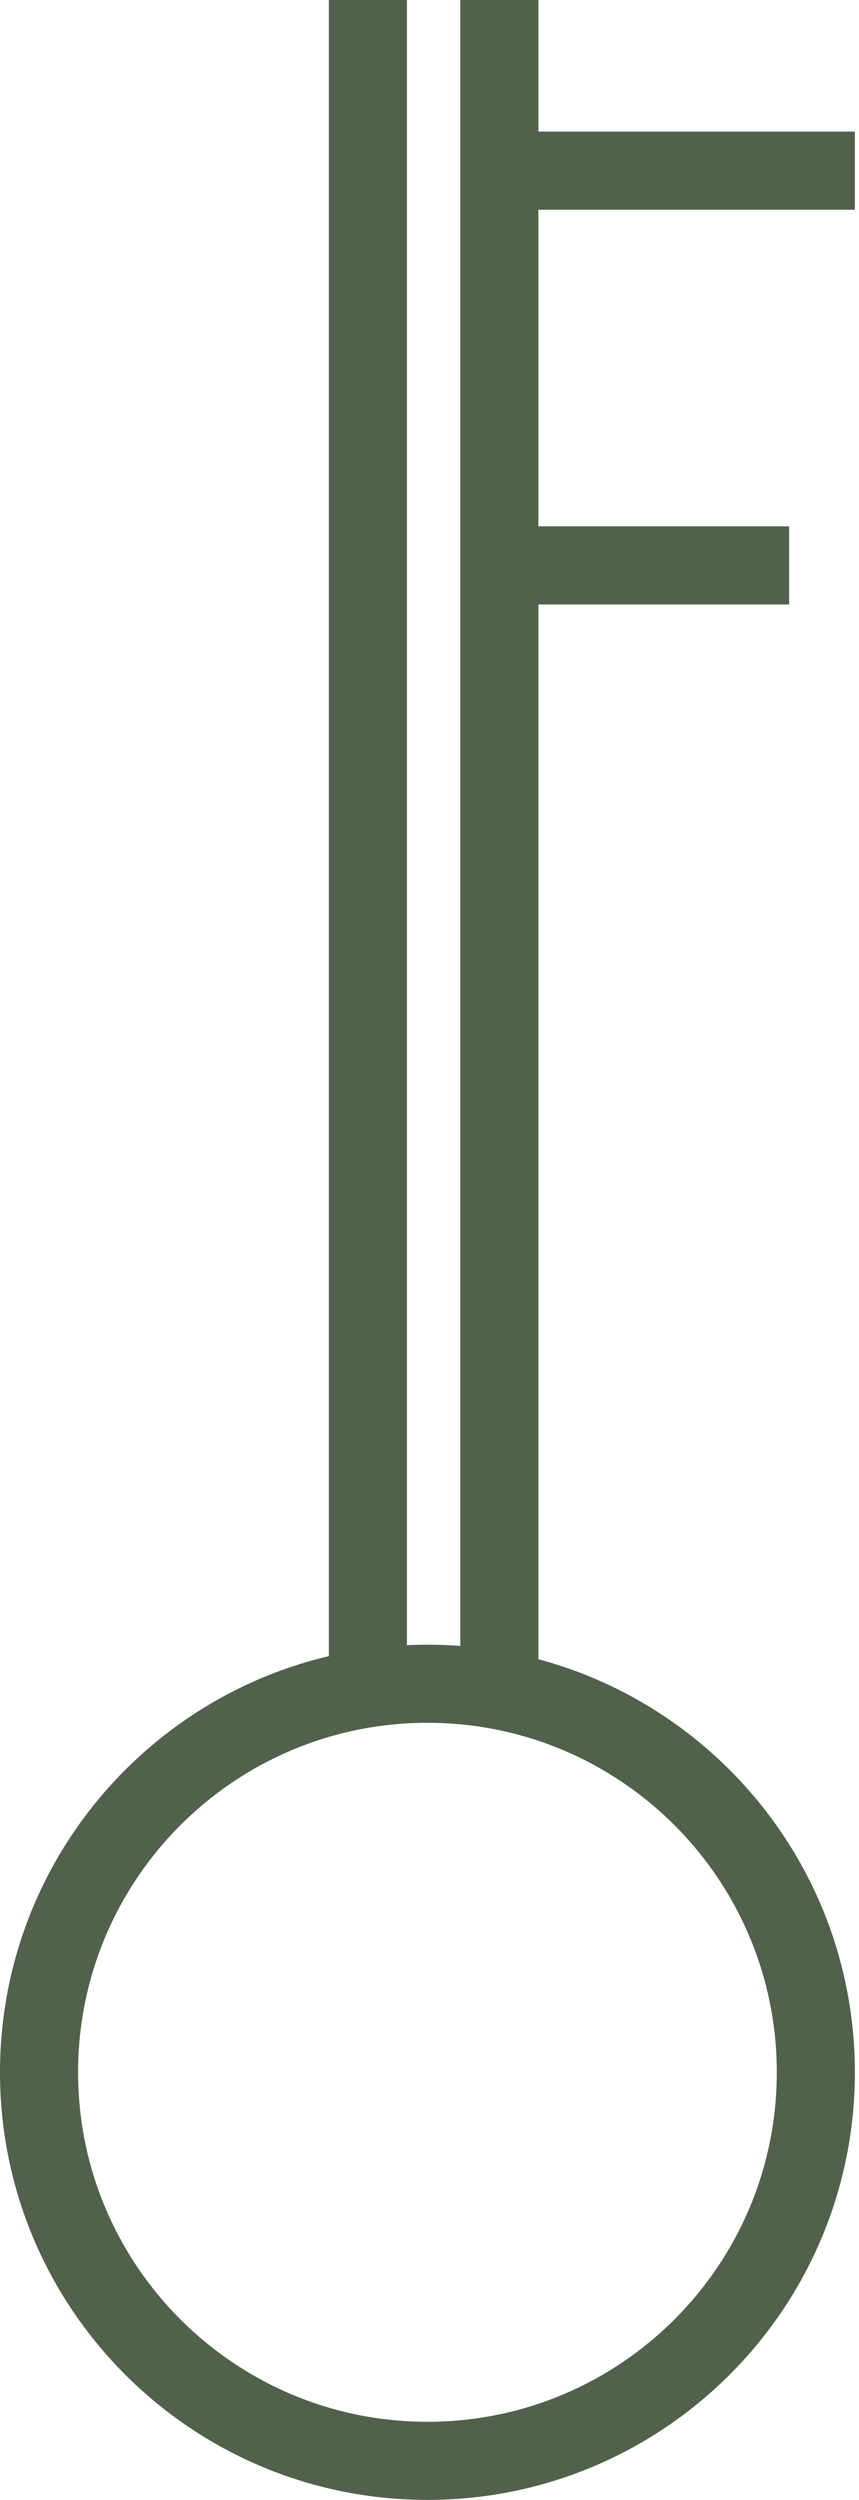
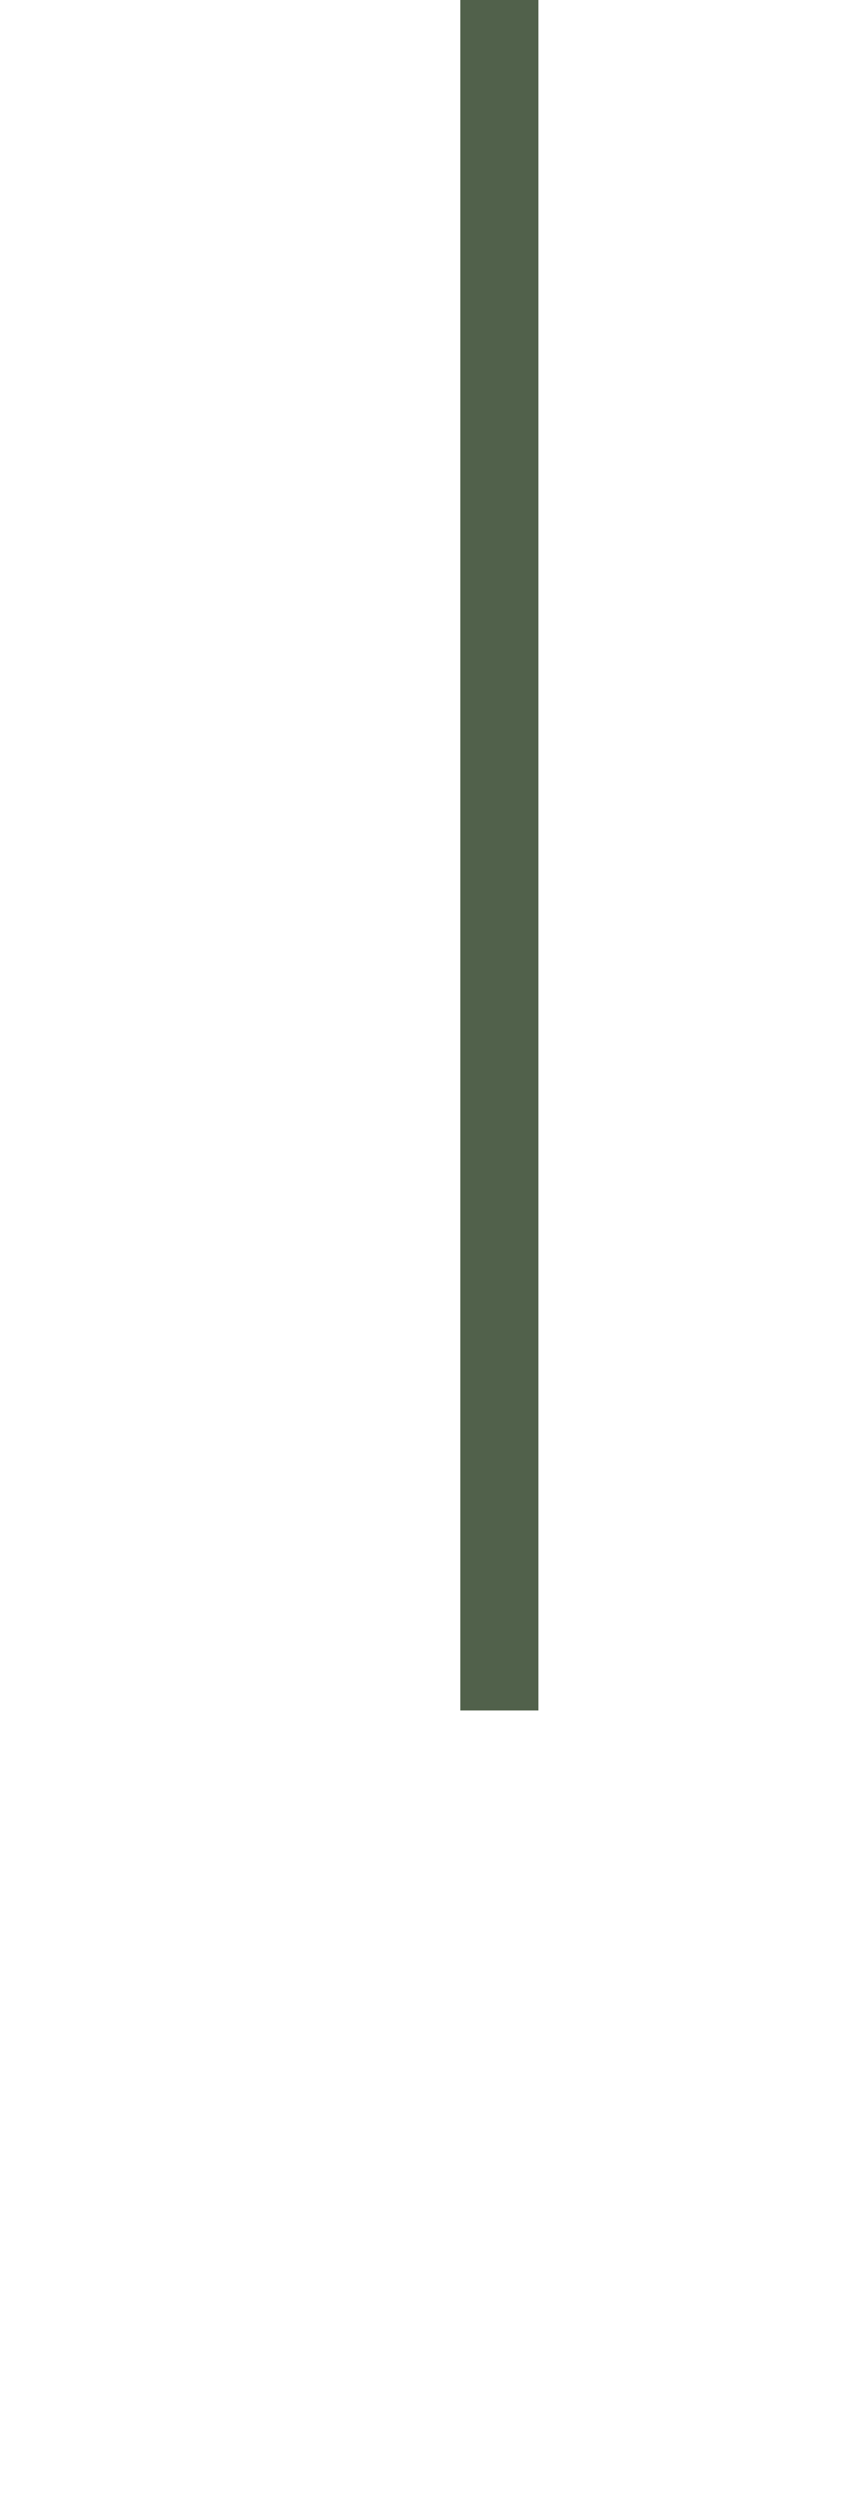
<svg xmlns="http://www.w3.org/2000/svg" width="44" height="128" viewBox="0 0 44 128" fill="none">
-   <path fill-rule="evenodd" clip-rule="evenodd" d="M21.895 124C31.778 124 39.789 115.989 39.789 106.106C39.789 96.223 31.778 88.211 21.895 88.211C12.012 88.211 4 96.223 4 106.106C4 115.989 12.012 124 21.895 124ZM21.895 128C33.987 128 43.789 118.198 43.789 106.106C43.789 94.013 33.987 84.211 21.895 84.211C9.803 84.211 0 94.013 0 106.106C0 118.198 9.803 128 21.895 128Z" fill="#51614B" />
-   <path fill-rule="evenodd" clip-rule="evenodd" d="M16.844 87.579L16.844 0L20.844 0L20.844 87.579H16.844Z" fill="#51614B" />
  <path fill-rule="evenodd" clip-rule="evenodd" d="M23.578 87.579L23.578 0L27.578 0L27.578 87.579H23.578Z" fill="#51614B" />
-   <path fill-rule="evenodd" clip-rule="evenodd" d="M26.947 6.738L43.789 6.738L43.789 10.738L26.947 10.738L26.947 6.738Z" fill="#51614B" />
-   <path fill-rule="evenodd" clip-rule="evenodd" d="M26.948 26.949L40.422 26.949L40.422 30.949L26.948 30.949L26.948 26.949Z" fill="#51614B" />
</svg>